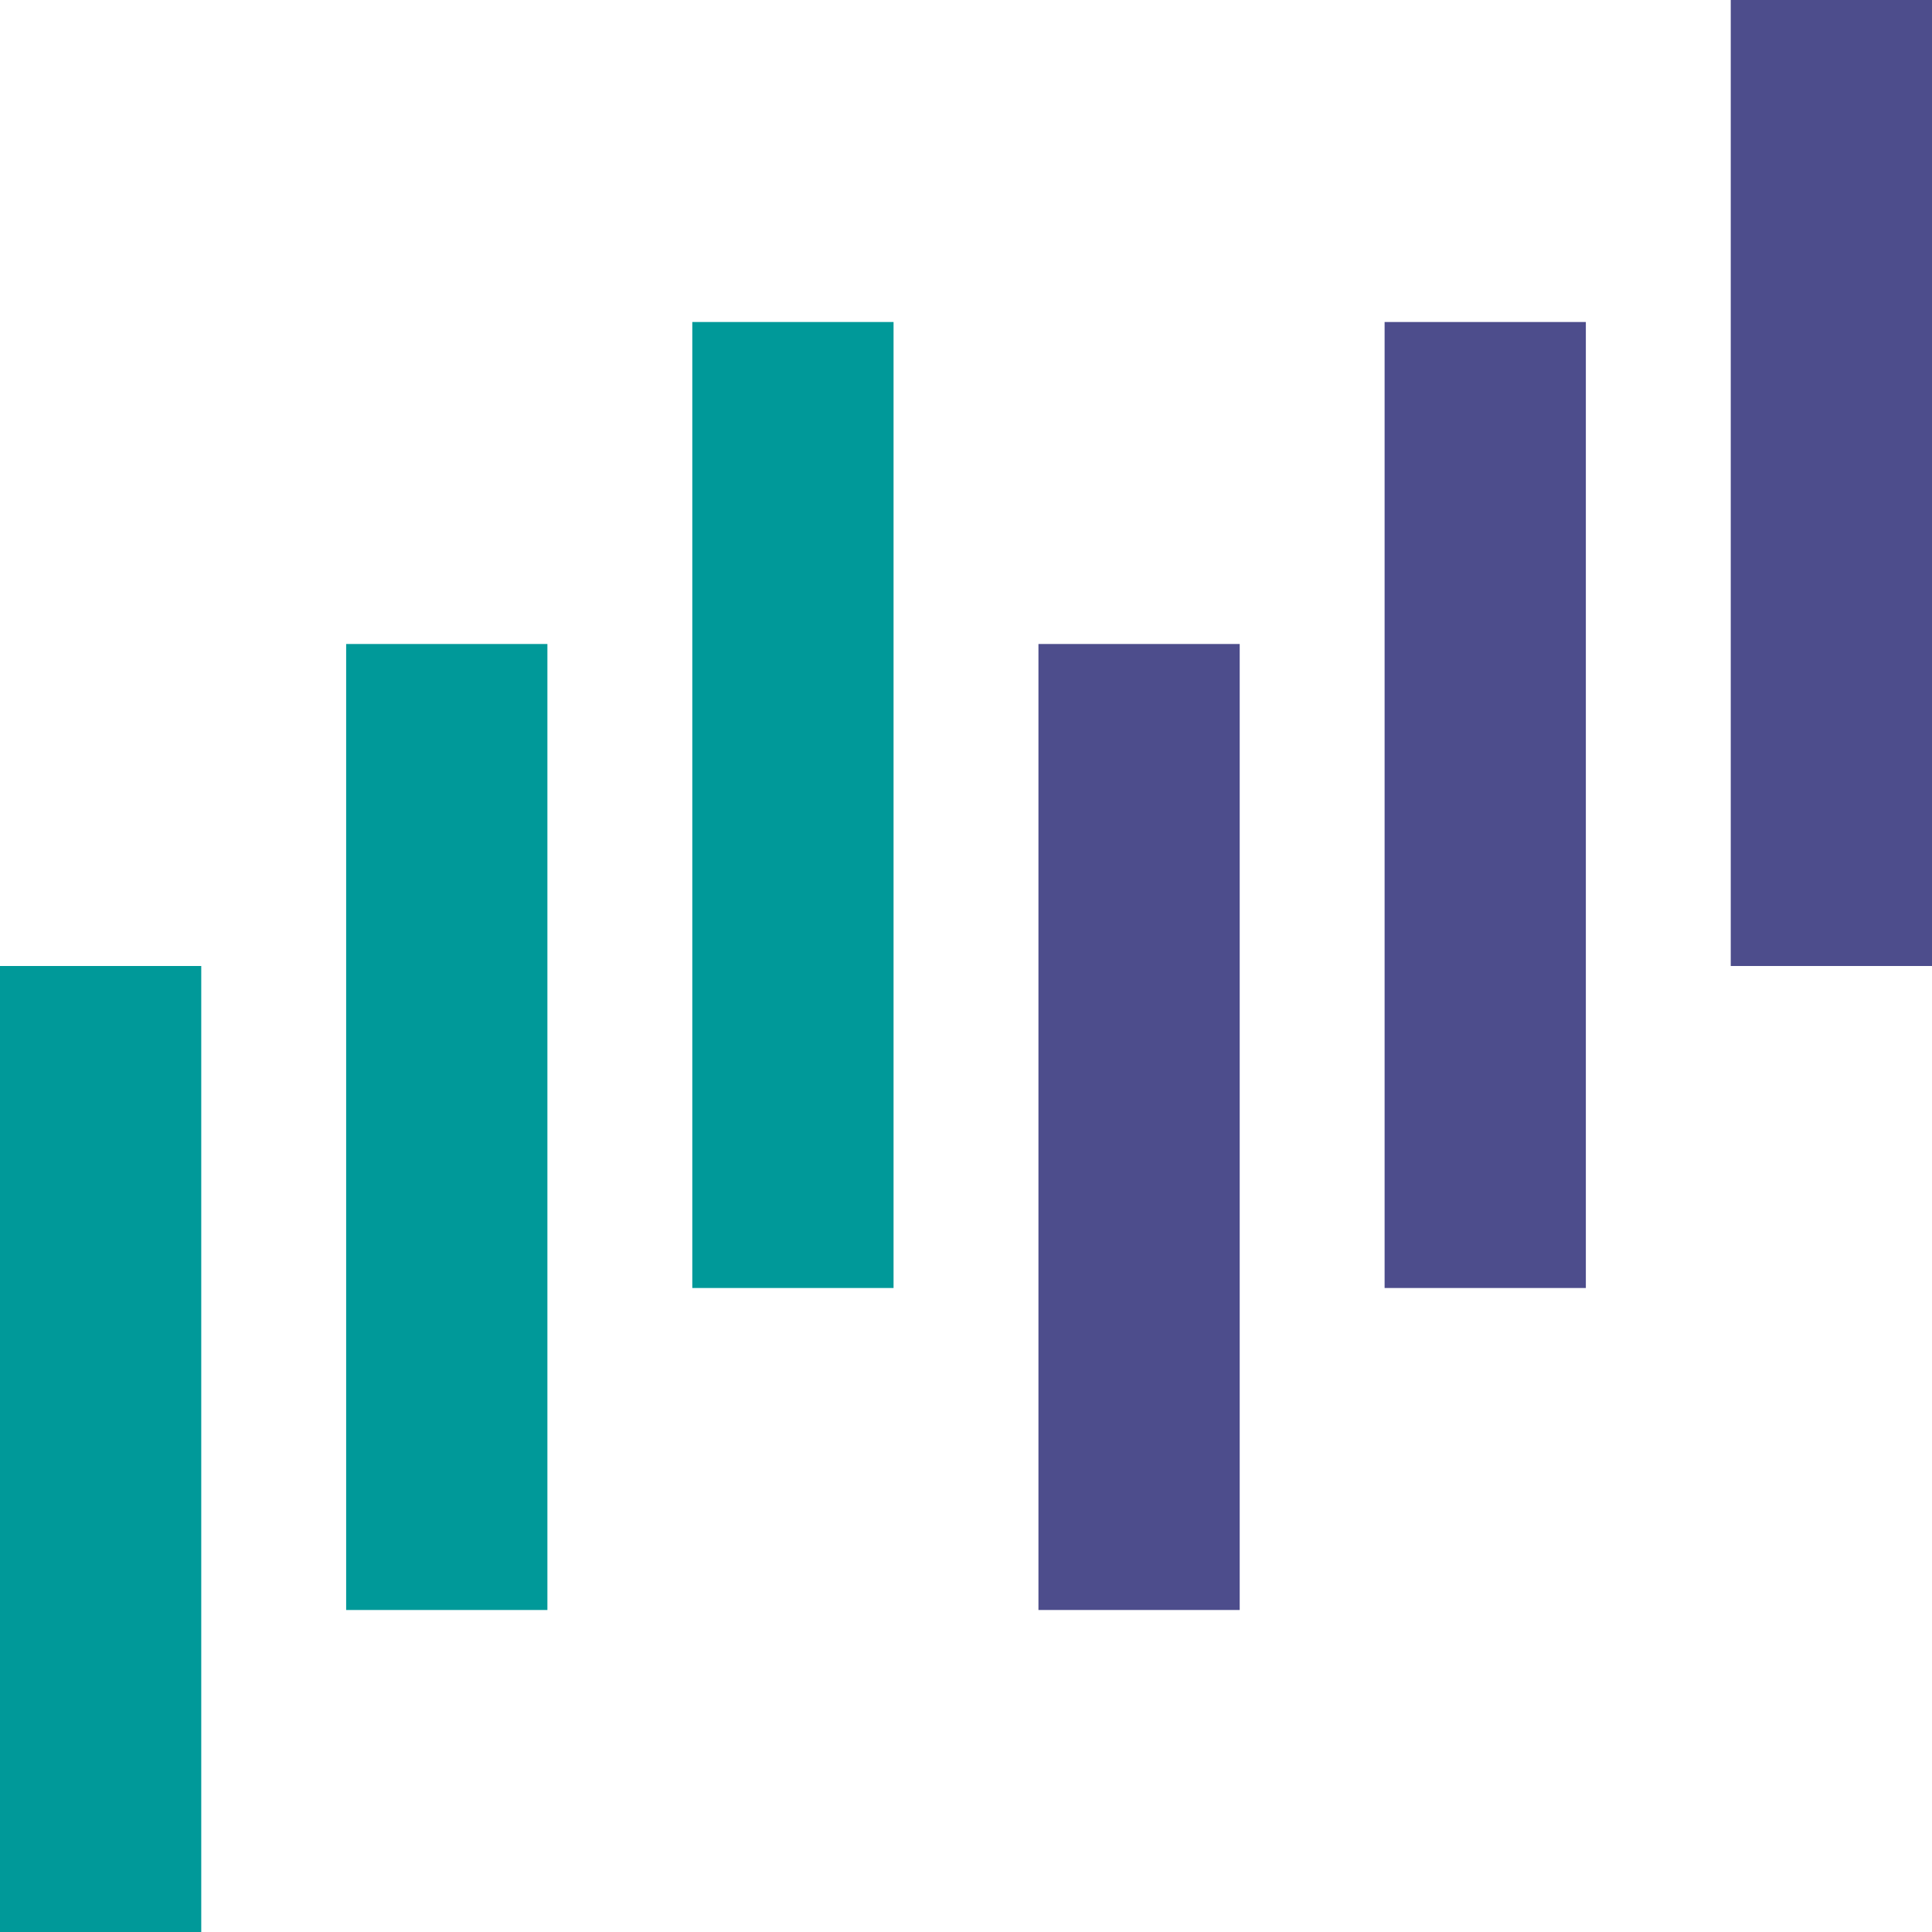
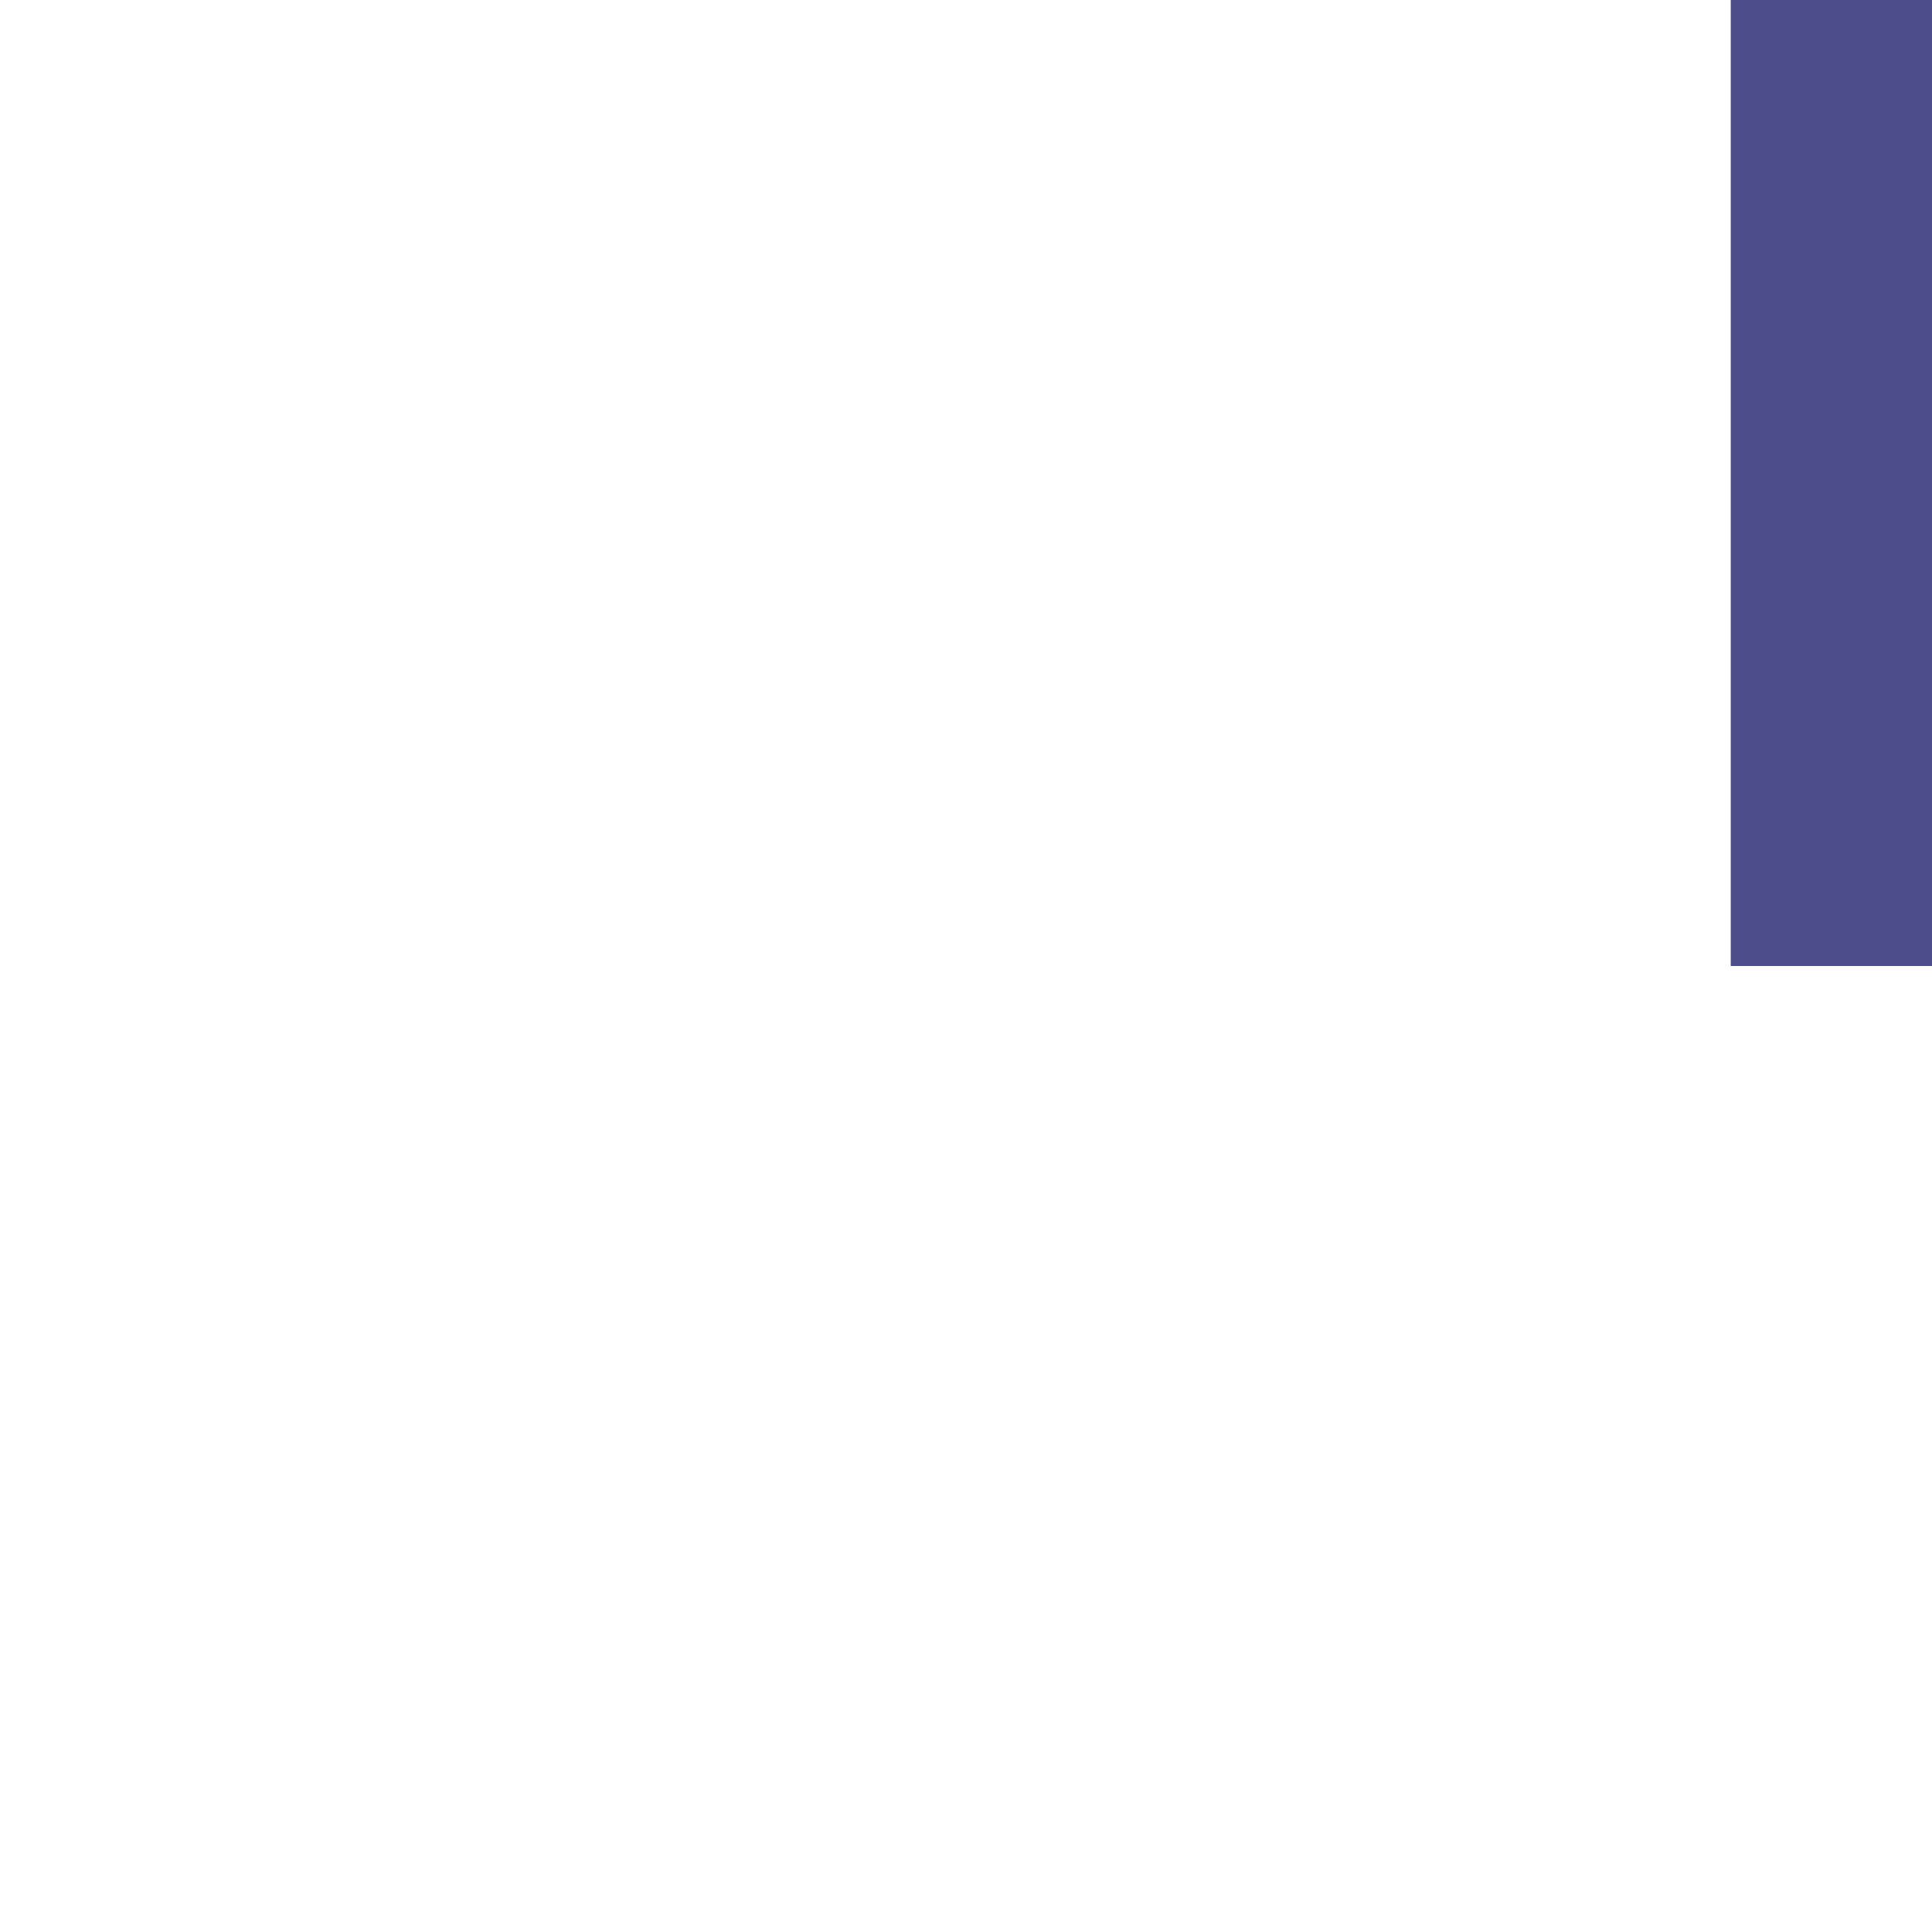
<svg xmlns="http://www.w3.org/2000/svg" id="Layer_2" viewBox="0 0 36 36">
  <defs>
    <style>.cls-1{fill:#099;}.cls-2{fill:#4d4d8c;}</style>
  </defs>
  <g id="Layer_1-2">
-     <rect id="Rectangle_673" class="cls-1" y="18" width="3.75" height="18" />
    <rect id="Rectangle_674" class="cls-2" x="32.25" width="3.75" height="18" />
-     <rect id="Rectangle_675" class="cls-1" x="6.45" y="12" width="3.75" height="18" />
-     <rect id="Rectangle_676" class="cls-1" x="12.9" y="6" width="3.75" height="18" />
-     <rect id="Rectangle_677" class="cls-2" x="19.35" y="12" width="3.75" height="18" />
-     <rect id="Rectangle_678" class="cls-2" x="25.8" y="6" width="3.75" height="18" />
  </g>
</svg>